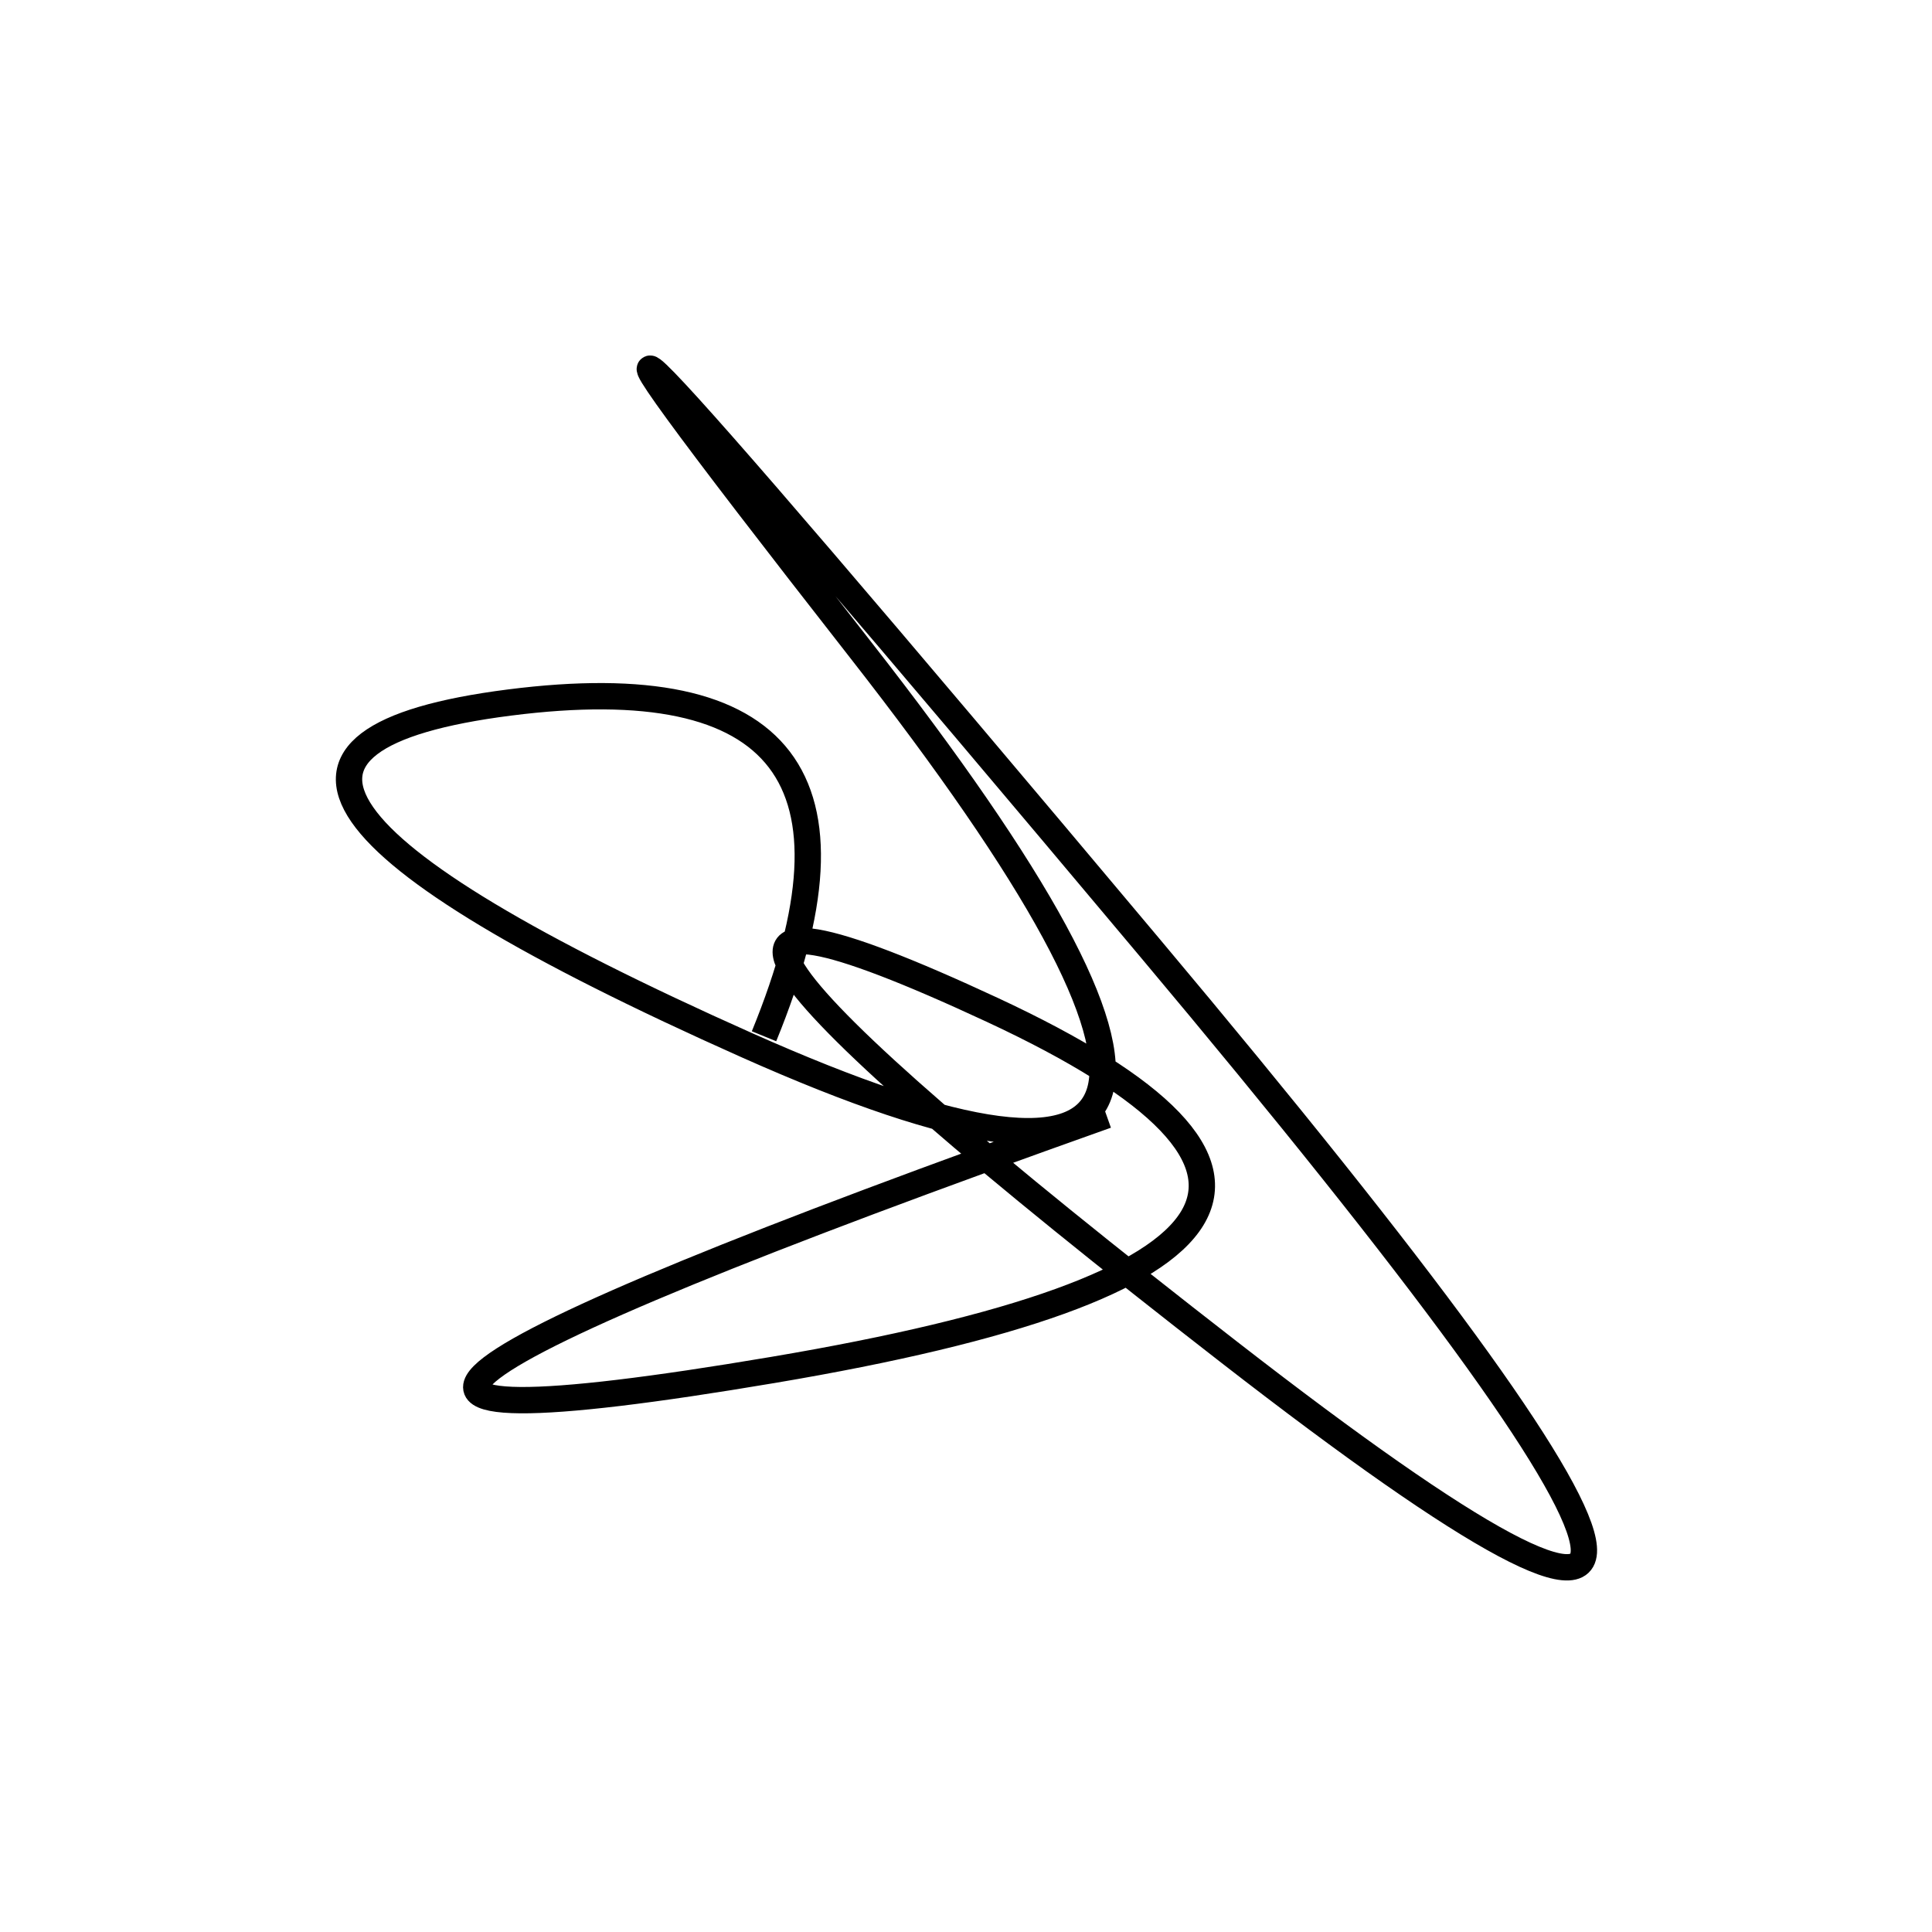
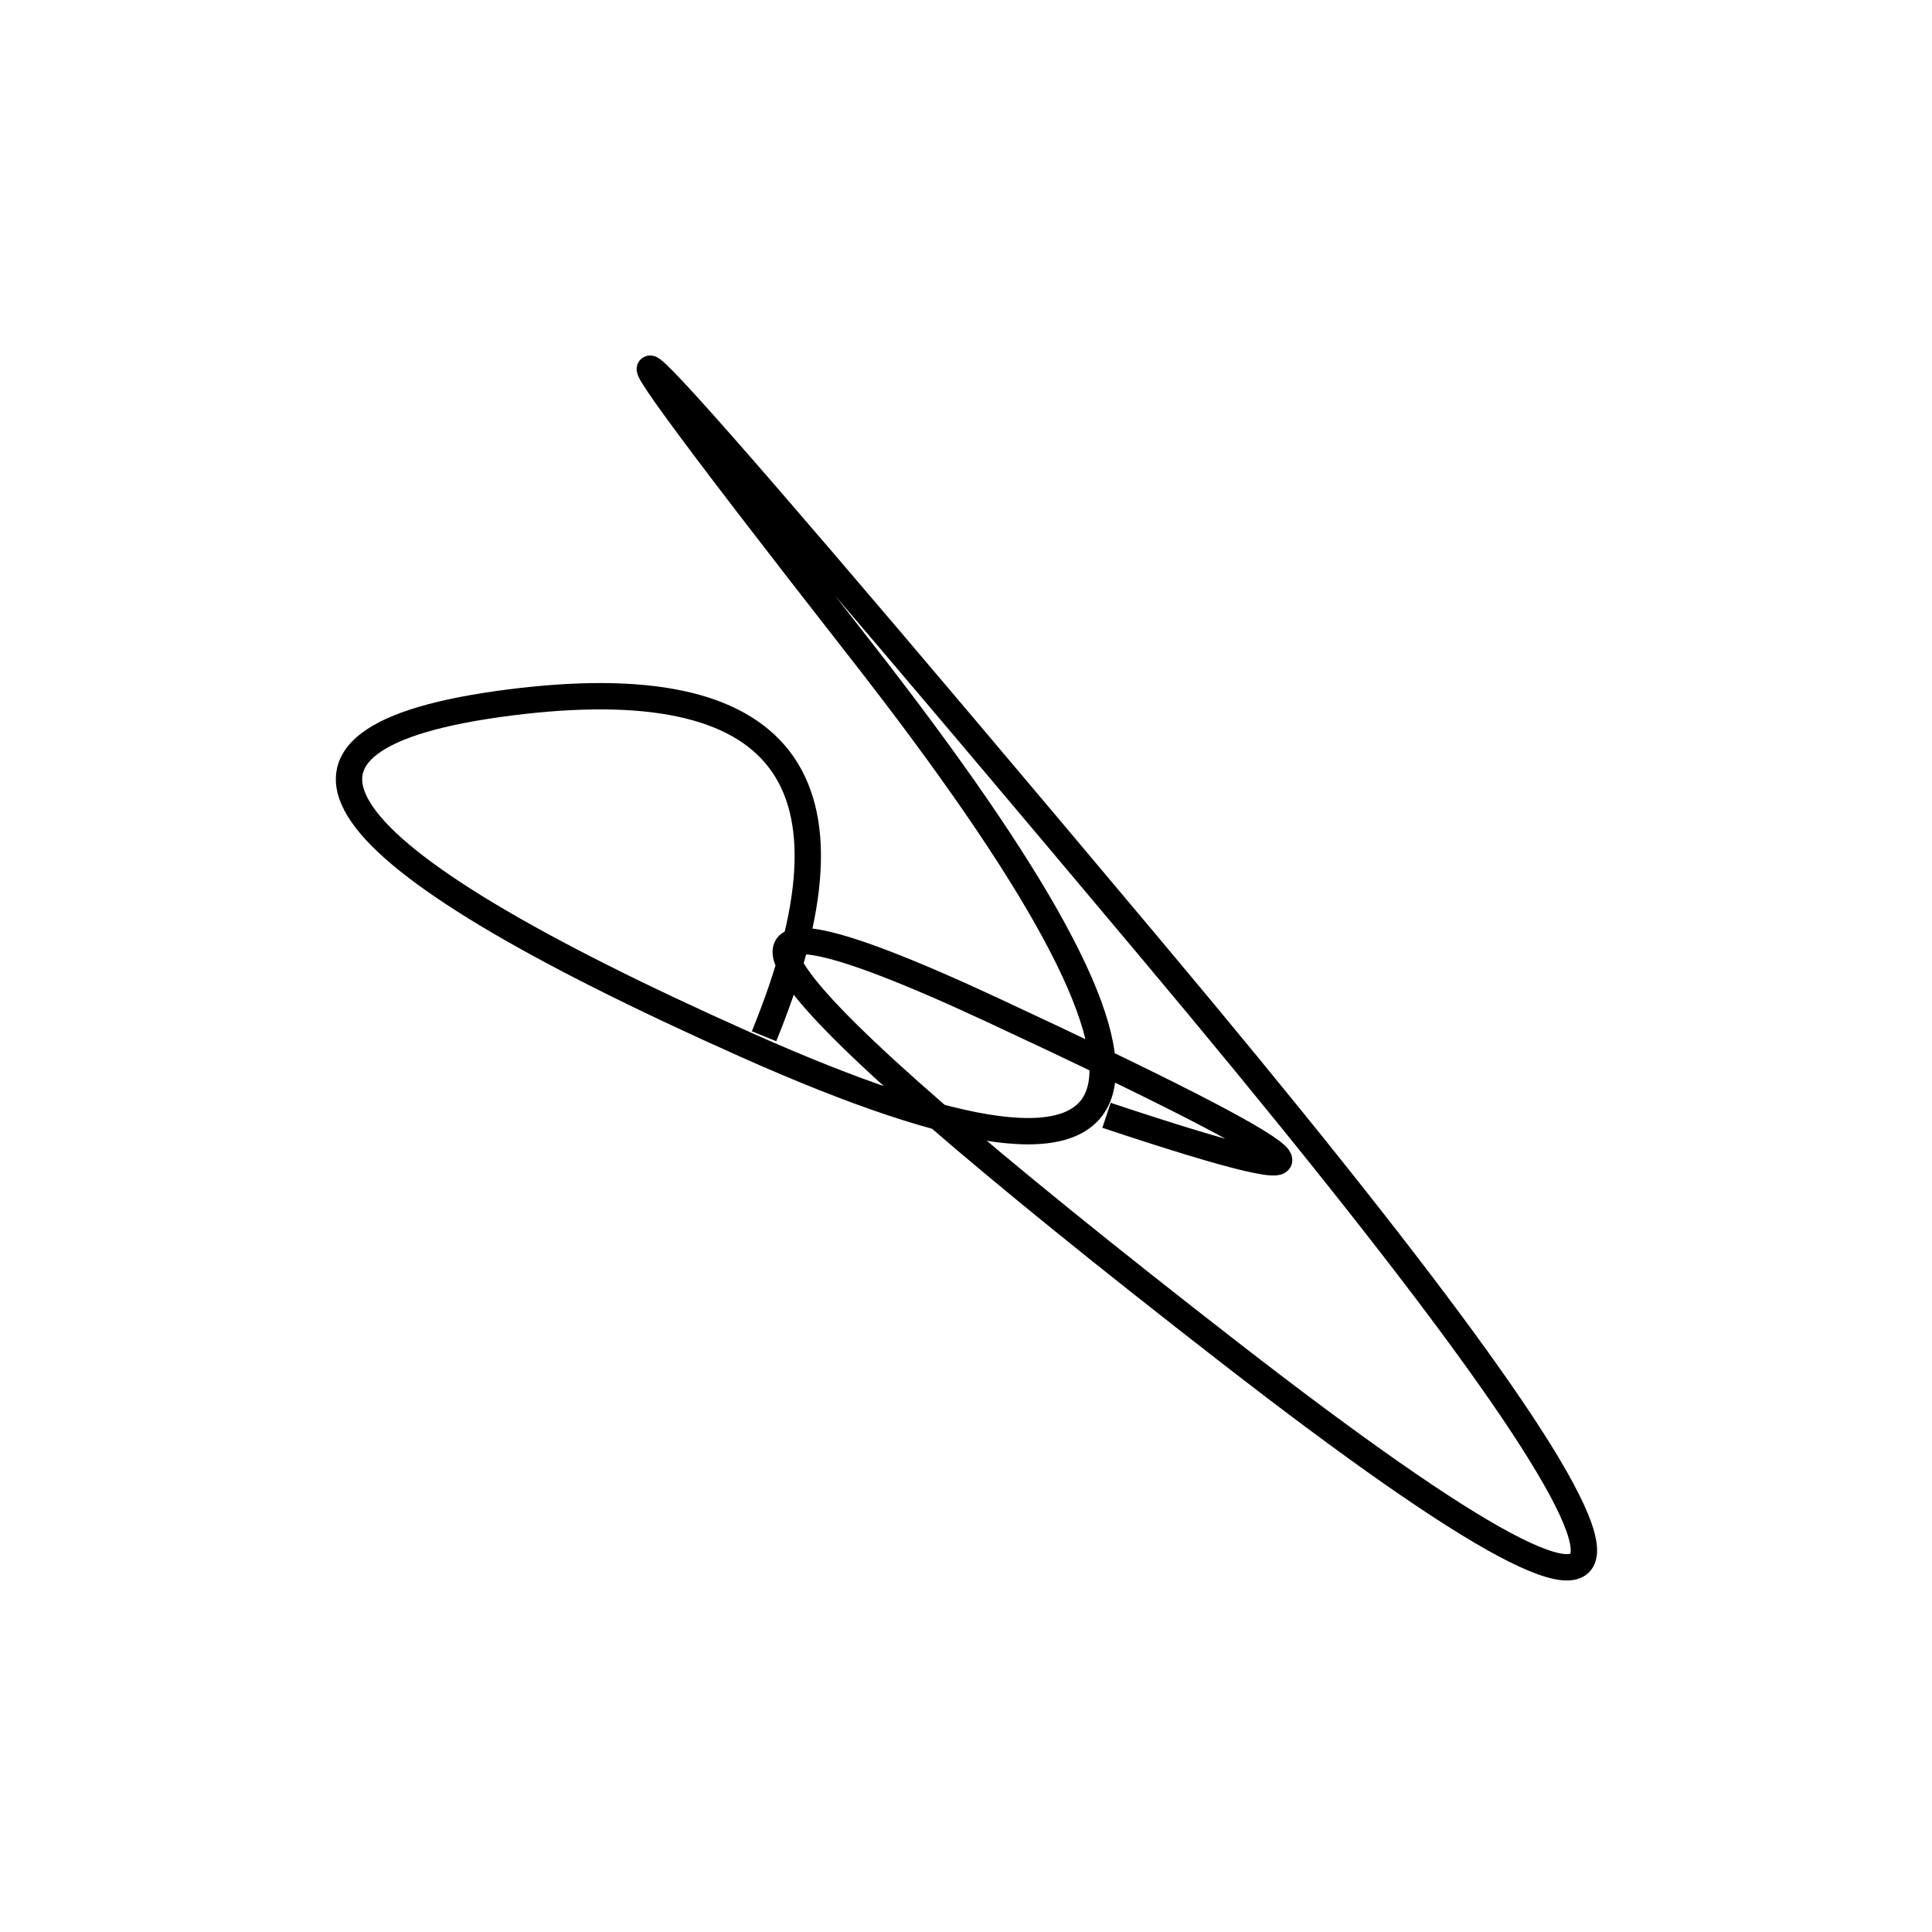
<svg xmlns="http://www.w3.org/2000/svg" width="220" height="220" shape-rendering="geometricPrecision">
-   <path d="M 87 118 Q 105 74, 58 80 T 85 119 T 98 74 T 131 108 T 140 154 T 113 115 T 88 156 T 126 127 " stroke="black" stroke-width="3" fill="transparent" />
+   <path d="M 87 118 Q 105 74, 58 80 T 85 119 T 98 74 T 131 108 T 140 154 T 113 115 T 126 127 " stroke="black" stroke-width="3" fill="transparent" />
</svg>